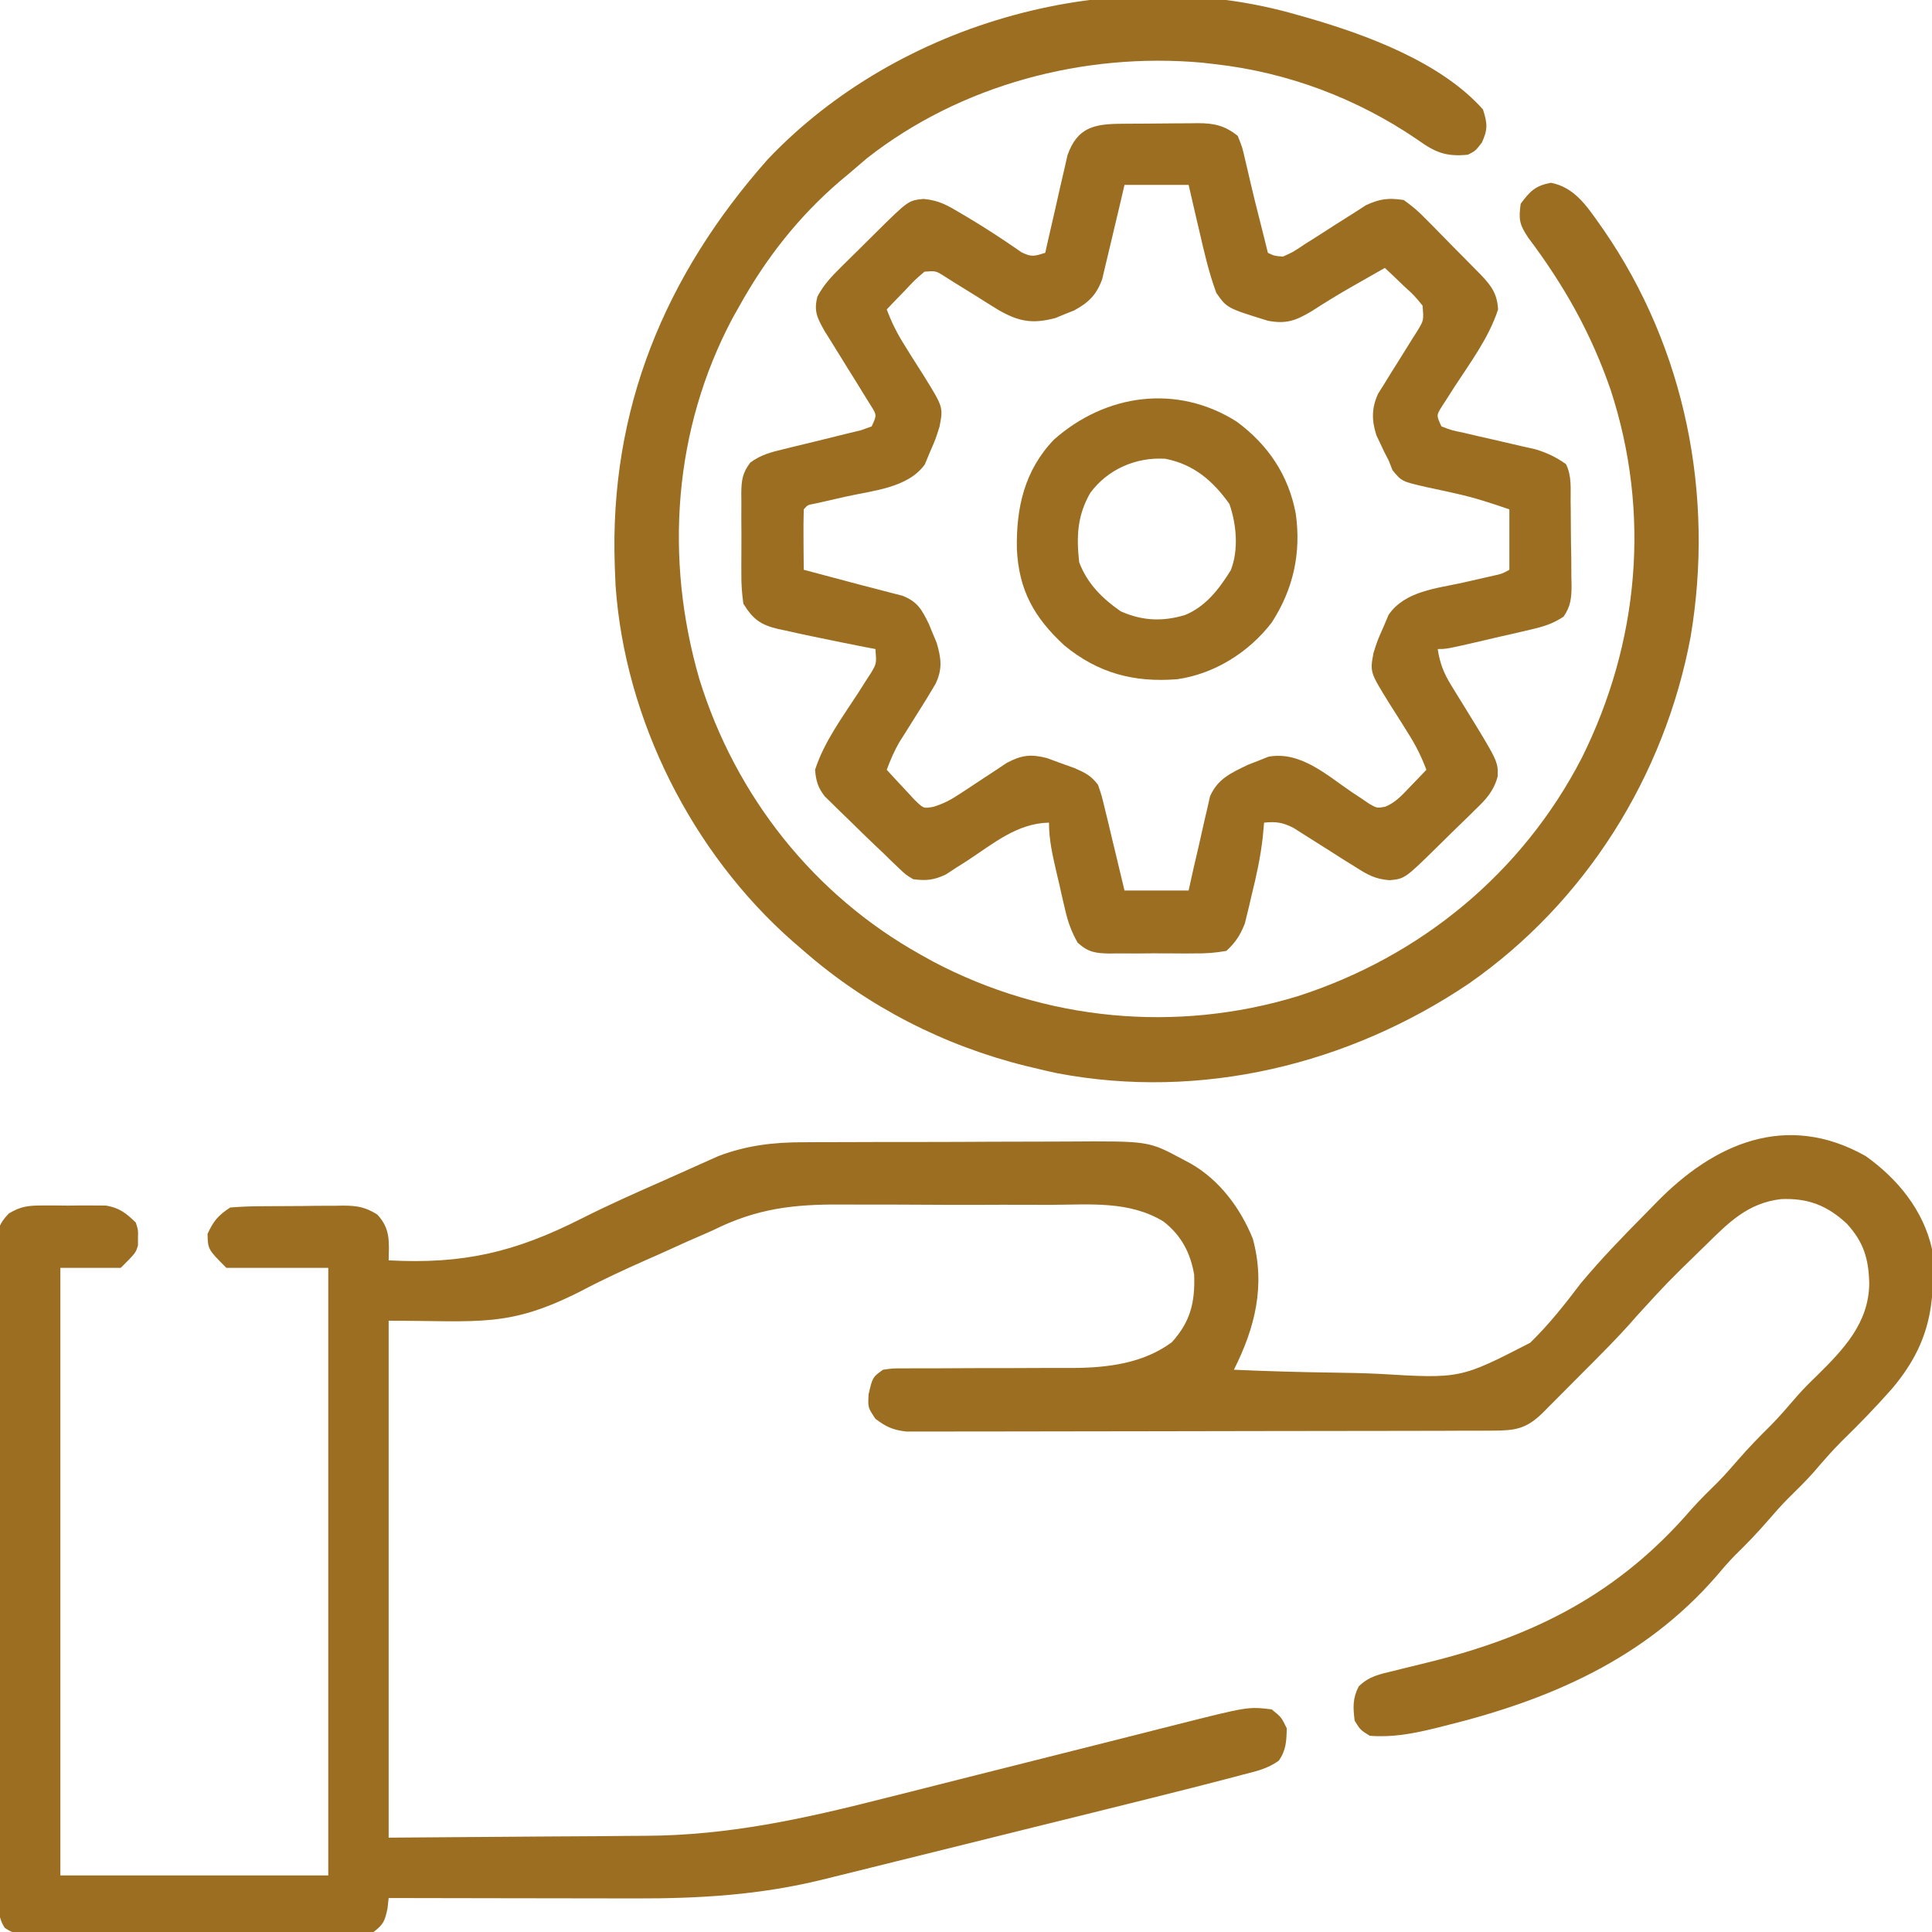
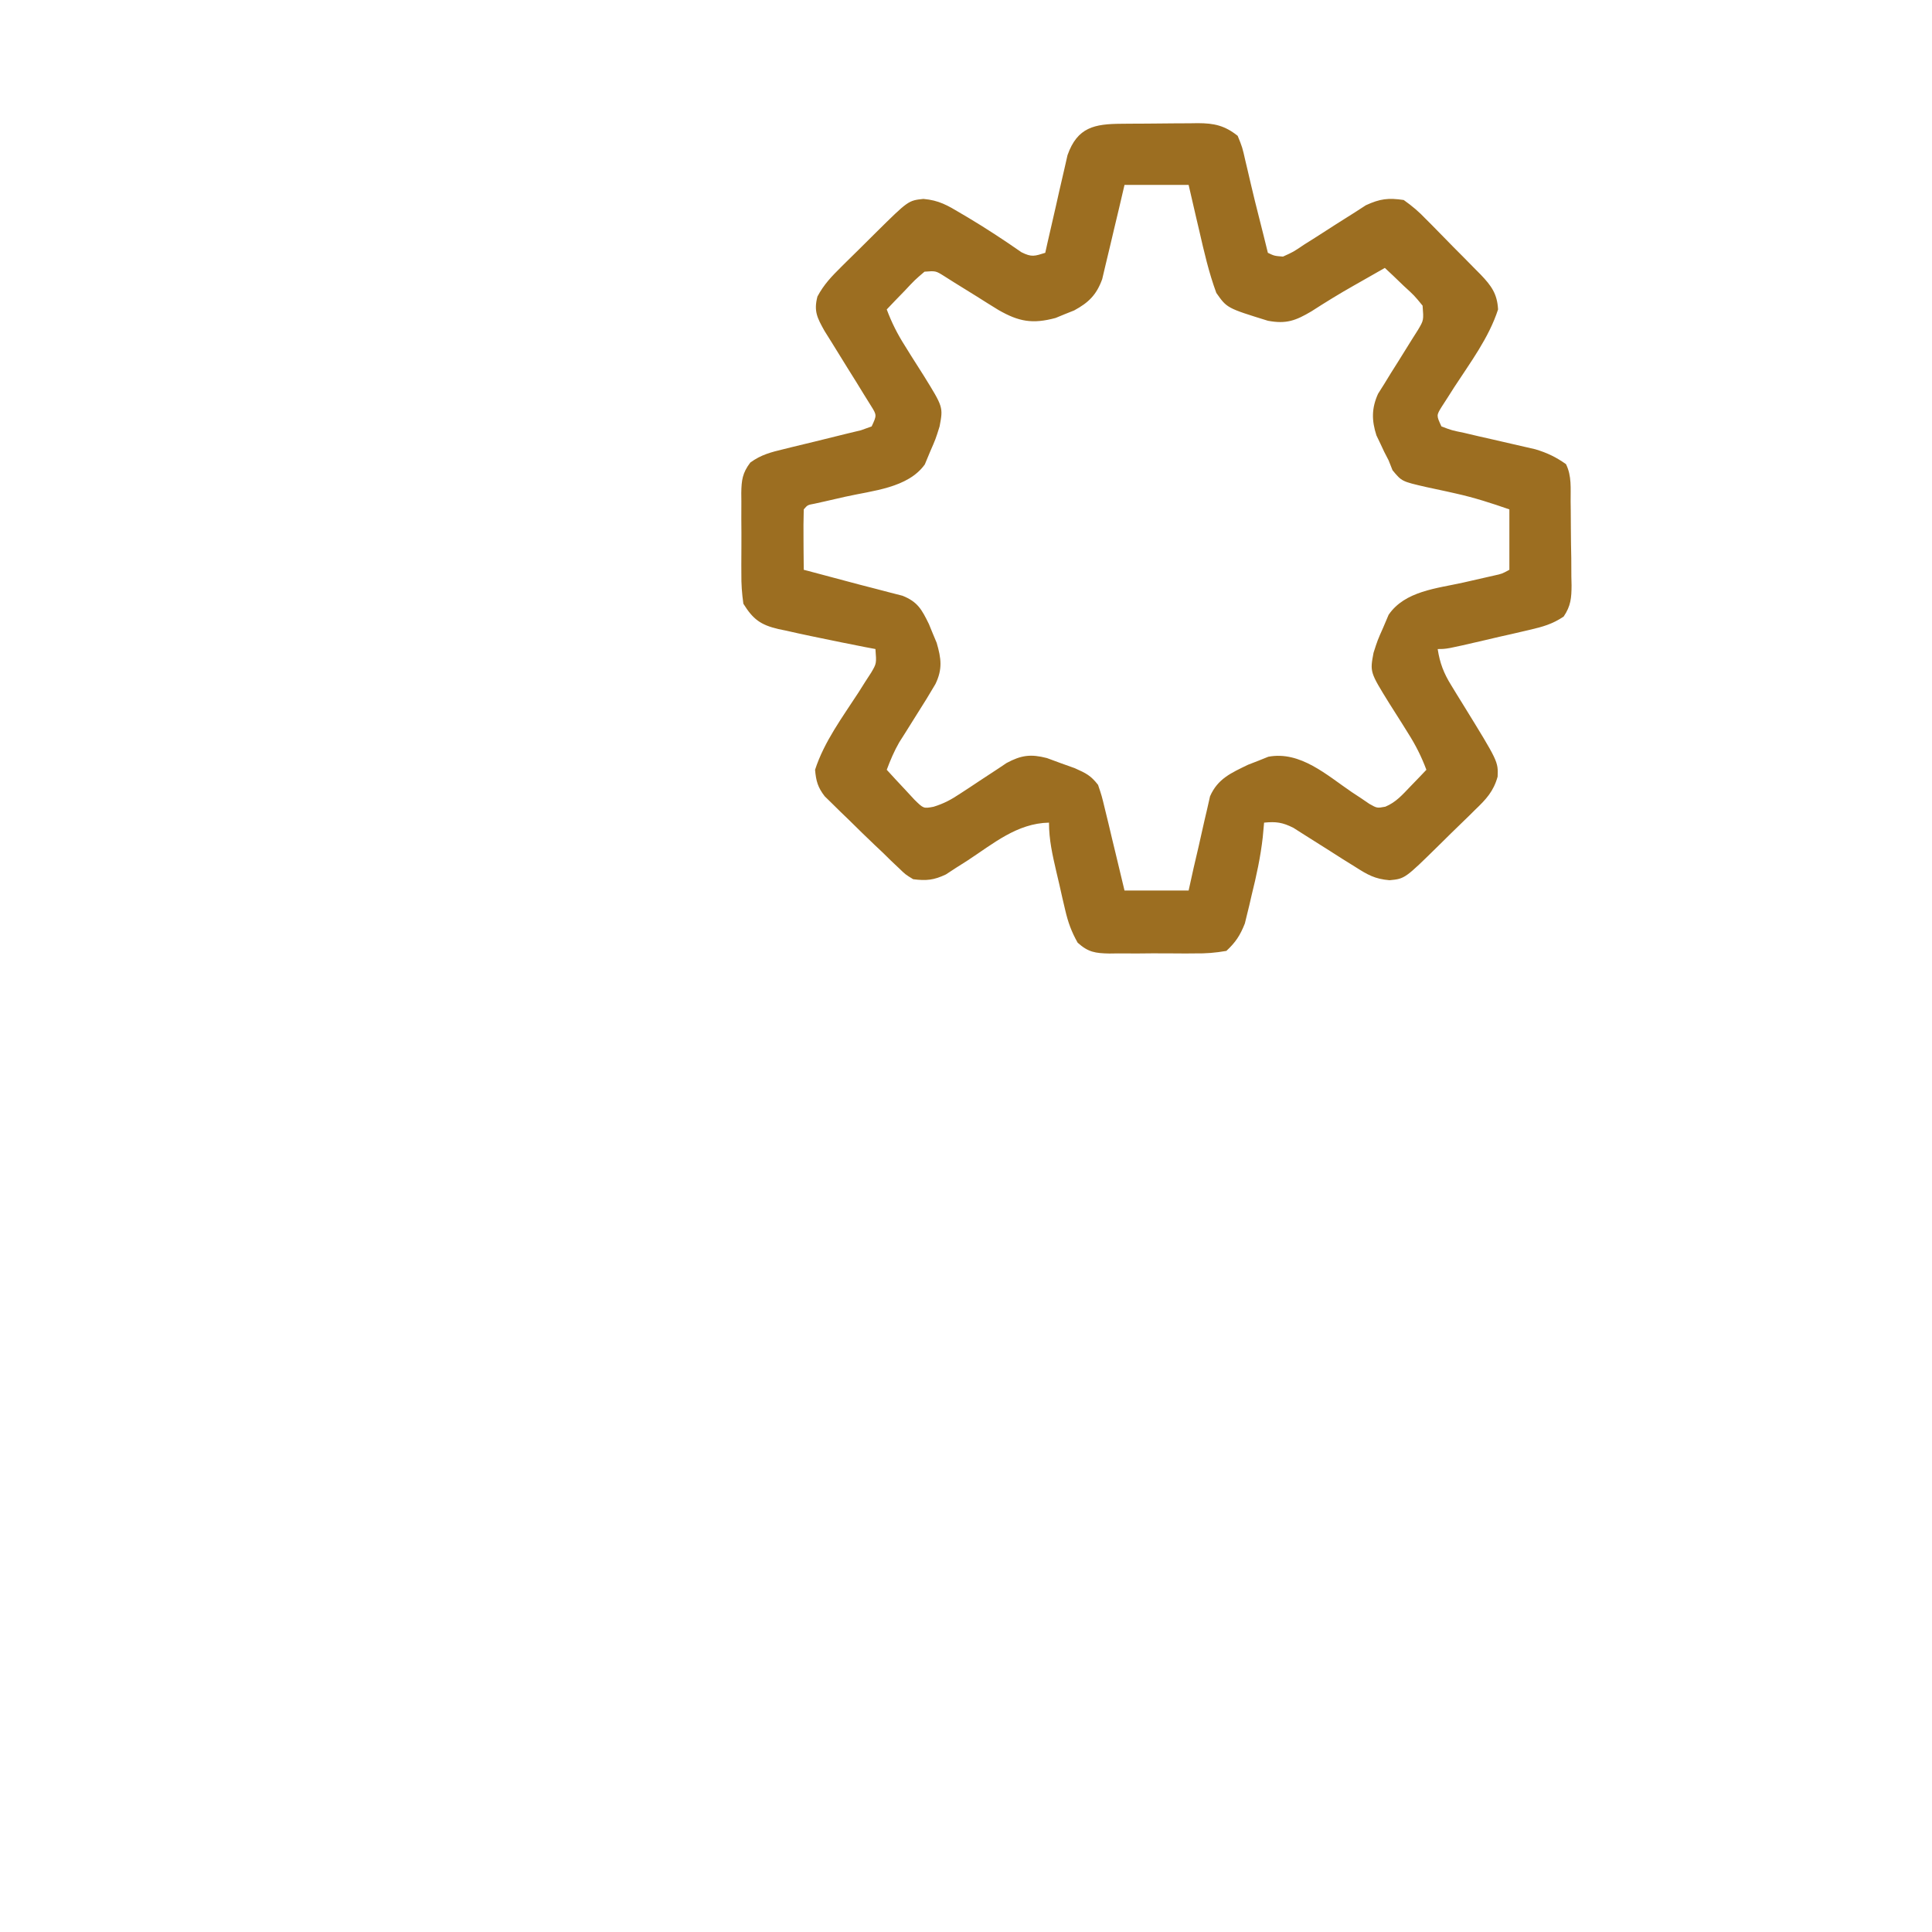
<svg xmlns="http://www.w3.org/2000/svg" width="48" height="48" viewBox="0 0 48 48" fill="none">
  <g clip-path="url(#clip0_3_2501)">
-     <path d="M46.346 28.718C47.143 29.282 47.786 30.067 48 31.031C48.099 32.44 47.928 33.42 46.992 34.518C46.596 34.966 46.181 35.394 45.752 35.811C45.509 36.054 45.287 36.312 45.064 36.572C44.857 36.805 44.636 37.021 44.414 37.239C44.242 37.414 44.082 37.596 43.922 37.781C43.66 38.085 43.386 38.367 43.1 38.647C42.937 38.813 42.788 38.986 42.639 39.164C40.855 41.214 38.511 42.231 35.912 42.873C35.812 42.898 35.712 42.923 35.609 42.949C35.07 43.078 34.585 43.168 34.031 43.125C33.797 42.979 33.797 42.979 33.656 42.75C33.615 42.421 33.603 42.197 33.757 41.899C34.008 41.648 34.284 41.593 34.619 41.514C34.687 41.497 34.754 41.48 34.824 41.462C35.04 41.408 35.256 41.355 35.473 41.303C38.133 40.651 40.224 39.585 42.023 37.497C42.232 37.262 42.455 37.044 42.68 36.823C42.851 36.648 43.012 36.467 43.172 36.281C43.433 35.979 43.707 35.697 43.992 35.417C44.223 35.182 44.434 34.933 44.649 34.684C44.804 34.509 44.966 34.346 45.135 34.184C45.804 33.523 46.428 32.873 46.441 31.893C46.428 31.273 46.301 30.856 45.88 30.398C45.395 29.951 44.927 29.765 44.256 29.791C43.426 29.885 42.945 30.375 42.375 30.938C42.319 30.992 42.264 31.046 42.206 31.102C41.416 31.872 41.416 31.872 40.672 32.687C40.231 33.197 39.754 33.67 39.277 34.147C39.116 34.308 38.955 34.471 38.794 34.633C38.692 34.736 38.589 34.839 38.486 34.942C38.438 34.99 38.39 35.039 38.341 35.089C37.922 35.505 37.648 35.543 37.069 35.544C37.006 35.545 36.943 35.545 36.878 35.545C36.667 35.546 36.455 35.546 36.243 35.546C36.091 35.547 35.94 35.547 35.788 35.548C35.376 35.549 34.963 35.55 34.551 35.55C34.293 35.55 34.036 35.551 33.778 35.551C32.972 35.553 32.167 35.553 31.361 35.554C30.431 35.554 29.5 35.556 28.57 35.559C27.851 35.56 27.132 35.562 26.413 35.562C25.983 35.562 25.554 35.562 25.124 35.564C24.72 35.566 24.316 35.566 23.912 35.565C23.764 35.565 23.616 35.565 23.468 35.566C23.265 35.567 23.063 35.567 22.86 35.566C22.747 35.566 22.634 35.566 22.517 35.566C22.186 35.528 22.014 35.45 21.75 35.25C21.562 34.969 21.562 34.969 21.58 34.641C21.678 34.218 21.678 34.218 21.937 34.031C22.181 33.996 22.181 33.996 22.477 33.997C22.587 33.996 22.698 33.995 22.812 33.995C22.933 33.995 23.053 33.996 23.176 33.996C23.301 33.996 23.427 33.995 23.552 33.994C24.082 33.99 24.613 33.99 25.143 33.99C25.468 33.99 25.793 33.989 26.118 33.986C26.3 33.985 26.482 33.986 26.664 33.987C27.523 33.98 28.405 33.874 29.115 33.346C29.579 32.834 29.692 32.353 29.669 31.673C29.579 31.127 29.346 30.69 28.907 30.348C28.055 29.829 27.077 29.93 26.114 29.934C25.917 29.934 25.72 29.933 25.523 29.933C25.111 29.931 24.698 29.932 24.286 29.934C23.762 29.936 23.237 29.933 22.712 29.93C22.305 29.927 21.898 29.927 21.491 29.928C21.298 29.929 21.105 29.928 20.912 29.926C19.711 29.918 18.801 30.024 17.719 30.563C17.503 30.66 17.286 30.753 17.069 30.848C16.852 30.946 16.635 31.044 16.418 31.143C16.299 31.195 16.181 31.248 16.062 31.3C15.502 31.549 14.95 31.803 14.409 32.09C12.621 32.99 11.93 32.813 9.656 32.813C9.656 37.051 9.656 41.289 9.656 45.656C10.95 45.647 12.243 45.637 13.576 45.627C13.981 45.625 14.386 45.622 14.803 45.62C15.173 45.617 15.173 45.617 15.544 45.613C15.706 45.611 15.868 45.61 16.03 45.61C18.083 45.602 19.957 45.191 21.941 44.686C22.172 44.628 22.403 44.57 22.634 44.512C23.175 44.376 23.716 44.24 24.257 44.102C25.051 43.901 25.845 43.702 26.64 43.502C27.209 43.358 27.779 43.215 28.349 43.071C28.454 43.044 28.559 43.018 28.666 42.99C28.86 42.941 29.055 42.892 29.248 42.843C31.007 42.399 31.007 42.399 31.594 42.469C31.834 42.662 31.834 42.662 31.969 42.938C31.963 43.249 31.954 43.48 31.773 43.741C31.504 43.942 31.201 44.008 30.88 44.09C30.806 44.11 30.732 44.129 30.656 44.15C30.406 44.216 30.156 44.28 29.906 44.344C29.819 44.366 29.731 44.389 29.64 44.412C28.942 44.59 28.242 44.764 27.542 44.937C27.318 44.992 27.094 45.048 26.87 45.104C26.403 45.219 25.936 45.335 25.47 45.45C24.874 45.598 24.278 45.746 23.682 45.894C23.22 46.008 22.758 46.123 22.297 46.237C22.077 46.292 21.857 46.346 21.637 46.401C21.33 46.477 21.023 46.553 20.716 46.629C20.627 46.651 20.537 46.673 20.445 46.696C18.88 47.081 17.385 47.17 15.781 47.166C15.604 47.165 15.427 47.165 15.249 47.165C14.786 47.165 14.323 47.164 13.86 47.163C13.386 47.162 12.912 47.161 12.438 47.161C11.511 47.16 10.584 47.158 9.656 47.156C9.647 47.243 9.637 47.33 9.627 47.42C9.559 47.734 9.526 47.81 9.281 48C9.107 48.035 9.107 48.035 8.908 48.036C8.832 48.037 8.756 48.037 8.678 48.038C8.554 48.037 8.554 48.037 8.428 48.036C8.296 48.037 8.296 48.037 8.163 48.038C7.873 48.039 7.584 48.038 7.295 48.037C7.094 48.038 6.893 48.038 6.693 48.038C6.272 48.039 5.851 48.038 5.43 48.037C4.89 48.035 4.35 48.036 3.81 48.038C3.396 48.039 2.981 48.038 2.567 48.038C2.367 48.038 2.168 48.038 1.969 48.038C1.691 48.039 1.413 48.038 1.135 48.036C1.011 48.037 1.011 48.037 0.884 48.038C0.771 48.037 0.771 48.037 0.655 48.036C0.589 48.036 0.523 48.036 0.456 48.035C0.281 48 0.281 48 0.12 47.9C-0.062 47.625 -0.039 47.348 -0.037 47.029C-0.038 46.958 -0.038 46.888 -0.039 46.815C-0.04 46.577 -0.04 46.339 -0.039 46.101C-0.04 45.93 -0.041 45.76 -0.042 45.59C-0.044 45.127 -0.044 44.664 -0.044 44.2C-0.044 43.814 -0.045 43.428 -0.046 43.042C-0.047 42.13 -0.048 41.219 -0.047 40.308C-0.046 39.367 -0.049 38.427 -0.052 37.486C-0.055 36.679 -0.056 35.872 -0.056 35.065C-0.055 34.583 -0.056 34.1 -0.058 33.618C-0.06 33.165 -0.06 32.711 -0.058 32.258C-0.058 32.091 -0.058 31.925 -0.06 31.758C-0.061 31.531 -0.06 31.304 -0.058 31.077C-0.06 30.977 -0.06 30.977 -0.062 30.876C-0.056 30.531 -0.023 30.399 0.221 30.147C0.514 29.973 0.692 29.952 1.031 29.95C1.138 29.95 1.244 29.949 1.353 29.949C1.464 29.95 1.574 29.952 1.687 29.953C1.853 29.951 1.853 29.951 2.021 29.949C2.128 29.949 2.234 29.95 2.344 29.95C2.489 29.951 2.489 29.951 2.637 29.952C2.973 30.012 3.132 30.14 3.375 30.375C3.434 30.563 3.434 30.563 3.428 30.75C3.428 30.843 3.428 30.843 3.428 30.938C3.375 31.125 3.375 31.125 3 31.5C2.505 31.5 2.01 31.5 1.5 31.5C1.5 36.481 1.5 41.462 1.5 46.594C3.696 46.594 5.893 46.594 8.156 46.594C8.156 41.613 8.156 36.632 8.156 31.5C7.321 31.5 6.486 31.5 5.625 31.5C5.166 31.041 5.166 31.041 5.156 30.656C5.308 30.329 5.415 30.202 5.719 30C5.972 29.98 6.215 29.969 6.468 29.969C6.578 29.968 6.578 29.968 6.69 29.967C6.846 29.966 7.001 29.965 7.156 29.965C7.393 29.965 7.63 29.962 7.867 29.958C8.018 29.957 8.169 29.957 8.32 29.957C8.39 29.956 8.461 29.954 8.533 29.953C8.877 29.956 9.076 29.989 9.371 30.173C9.704 30.525 9.665 30.848 9.656 31.313C11.511 31.413 12.797 31.111 14.451 30.273C15.123 29.934 15.81 29.629 16.499 29.326C16.706 29.235 16.912 29.142 17.118 29.049C17.247 28.991 17.375 28.934 17.503 28.877C17.615 28.827 17.727 28.777 17.842 28.725C18.547 28.457 19.213 28.378 19.963 28.379C20.052 28.378 20.141 28.378 20.232 28.377C20.524 28.375 20.816 28.375 21.108 28.375C21.312 28.374 21.516 28.374 21.721 28.373C22.148 28.372 22.576 28.372 23.004 28.372C23.549 28.372 24.095 28.369 24.641 28.366C25.063 28.364 25.485 28.363 25.907 28.363C26.108 28.363 26.309 28.362 26.51 28.361C28.532 28.348 28.532 28.348 29.344 28.781C29.421 28.822 29.497 28.863 29.576 28.905C30.295 29.311 30.817 30.014 31.125 30.773C31.445 31.941 31.181 32.986 30.656 34.031C31.476 34.067 32.295 34.091 33.116 34.102C33.498 34.107 33.878 34.115 34.259 34.133C36.281 34.254 36.281 34.254 38.016 33.361C38.486 32.906 38.886 32.395 39.281 31.875C39.78 31.28 40.315 30.724 40.862 30.173C40.957 30.077 41.051 29.981 41.145 29.884C42.581 28.407 44.38 27.616 46.346 28.718Z" fill="#9C6E21" />
-     <path d="M27.866 3.075C27.967 3.074 27.967 3.074 28.07 3.073C28.212 3.072 28.355 3.072 28.498 3.071C28.715 3.07 28.932 3.067 29.149 3.065C29.288 3.064 29.427 3.063 29.565 3.063C29.63 3.062 29.695 3.061 29.761 3.06C30.169 3.061 30.429 3.12 30.75 3.375C30.865 3.657 30.865 3.657 30.943 4.002C30.958 4.063 30.972 4.124 30.987 4.187C31.018 4.317 31.049 4.447 31.078 4.577C31.142 4.858 31.214 5.137 31.284 5.416C31.358 5.704 31.429 5.993 31.5 6.281C31.661 6.358 31.661 6.358 31.875 6.375C32.134 6.258 32.134 6.258 32.401 6.077C32.503 6.013 32.604 5.949 32.709 5.883C32.869 5.781 33.029 5.678 33.188 5.575C33.343 5.475 33.499 5.377 33.655 5.28C33.748 5.22 33.84 5.161 33.935 5.099C34.285 4.938 34.493 4.912 34.875 4.969C35.091 5.123 35.248 5.256 35.428 5.445C35.477 5.493 35.526 5.542 35.576 5.593C35.678 5.696 35.78 5.8 35.881 5.904C36.035 6.064 36.192 6.221 36.349 6.378C36.448 6.479 36.548 6.58 36.647 6.681C36.717 6.751 36.717 6.751 36.788 6.823C37.052 7.099 37.199 7.301 37.219 7.688C36.99 8.394 36.532 9.002 36.13 9.62C36.076 9.705 36.022 9.79 35.966 9.878C35.916 9.954 35.867 10.031 35.816 10.11C35.686 10.322 35.686 10.322 35.812 10.594C36.066 10.691 36.066 10.691 36.379 10.755C36.495 10.782 36.611 10.81 36.731 10.838C36.854 10.866 36.978 10.894 37.102 10.922C37.342 10.977 37.581 11.033 37.821 11.089C37.981 11.125 37.981 11.125 38.145 11.162C38.438 11.25 38.657 11.355 38.906 11.531C39.053 11.825 39.019 12.139 39.022 12.462C39.023 12.536 39.024 12.61 39.025 12.686C39.026 12.842 39.027 12.998 39.028 13.154C39.029 13.393 39.033 13.632 39.038 13.87C39.038 14.022 39.039 14.174 39.04 14.325C39.041 14.397 39.043 14.468 39.045 14.542C39.044 14.855 39.026 15.056 38.849 15.318C38.57 15.506 38.328 15.573 38 15.649C37.941 15.663 37.882 15.677 37.82 15.691C37.632 15.736 37.443 15.778 37.254 15.82C37.126 15.85 36.998 15.88 36.871 15.91C35.944 16.125 35.944 16.125 35.719 16.125C35.773 16.478 35.87 16.727 36.058 17.03C36.107 17.11 36.156 17.191 36.207 17.274C36.258 17.357 36.31 17.44 36.363 17.526C37.223 18.922 37.223 18.922 37.208 19.296C37.106 19.663 36.919 19.861 36.651 20.117C36.603 20.164 36.556 20.211 36.508 20.259C36.357 20.408 36.205 20.554 36.053 20.701C35.951 20.802 35.849 20.902 35.747 21.003C34.904 21.832 34.904 21.832 34.523 21.869C34.158 21.839 33.975 21.732 33.668 21.536C33.566 21.473 33.464 21.409 33.359 21.344C33.253 21.276 33.147 21.209 33.041 21.141C32.833 21.008 32.623 20.876 32.414 20.745C32.322 20.686 32.229 20.627 32.134 20.567C31.863 20.431 31.705 20.409 31.406 20.438C31.395 20.557 31.384 20.676 31.373 20.799C31.318 21.291 31.215 21.763 31.096 22.242C31.077 22.324 31.058 22.406 31.039 22.49C31.019 22.569 31 22.648 30.98 22.73C30.954 22.836 30.954 22.836 30.928 22.944C30.812 23.237 30.701 23.409 30.469 23.625C30.19 23.673 29.965 23.691 29.686 23.687C29.573 23.688 29.573 23.688 29.457 23.689C29.298 23.689 29.139 23.688 28.979 23.686C28.735 23.684 28.492 23.686 28.248 23.689C28.093 23.689 27.937 23.688 27.782 23.687C27.709 23.688 27.637 23.689 27.562 23.69C27.212 23.683 27.037 23.658 26.774 23.421C26.62 23.148 26.536 22.916 26.465 22.611C26.441 22.509 26.417 22.406 26.392 22.3C26.368 22.194 26.345 22.088 26.32 21.979C26.295 21.872 26.27 21.765 26.244 21.656C26.148 21.238 26.062 20.868 26.062 20.438C25.267 20.454 24.679 20.96 24.034 21.382C23.895 21.47 23.895 21.47 23.753 21.56C23.67 21.614 23.587 21.669 23.501 21.725C23.202 21.867 23.015 21.886 22.688 21.844C22.498 21.729 22.498 21.729 22.33 21.566C22.266 21.506 22.203 21.446 22.137 21.384C22.071 21.319 22.005 21.255 21.938 21.188C21.869 21.123 21.8 21.058 21.73 20.992C21.517 20.79 21.308 20.585 21.1 20.379C21.028 20.31 20.956 20.241 20.882 20.169C20.814 20.102 20.745 20.035 20.675 19.965C20.614 19.905 20.552 19.845 20.489 19.783C20.317 19.559 20.275 19.405 20.25 19.125C20.478 18.422 20.932 17.817 21.331 17.201C21.411 17.074 21.411 17.074 21.493 16.944C21.543 16.868 21.592 16.792 21.643 16.713C21.778 16.484 21.778 16.484 21.75 16.125C21.666 16.109 21.582 16.093 21.495 16.077C21.111 16.002 20.727 15.924 20.344 15.844C20.275 15.83 20.207 15.816 20.136 15.801C19.933 15.759 19.731 15.714 19.529 15.668C19.466 15.655 19.404 15.642 19.339 15.629C18.894 15.524 18.709 15.385 18.469 15C18.432 14.737 18.416 14.512 18.419 14.25C18.418 14.143 18.418 14.143 18.418 14.034C18.418 13.884 18.418 13.733 18.42 13.583C18.422 13.354 18.42 13.125 18.418 12.895C18.418 12.749 18.418 12.603 18.419 12.457C18.418 12.388 18.417 12.32 18.417 12.25C18.422 11.929 18.445 11.751 18.641 11.492C18.911 11.295 19.158 11.234 19.482 11.156C19.543 11.141 19.604 11.126 19.667 11.11C19.861 11.062 20.055 11.015 20.25 10.969C20.512 10.906 20.774 10.841 21.035 10.775C21.21 10.733 21.21 10.733 21.389 10.69C21.477 10.658 21.565 10.627 21.656 10.594C21.786 10.315 21.786 10.315 21.633 10.072C21.574 9.977 21.515 9.883 21.455 9.786C21.392 9.682 21.328 9.579 21.263 9.473C21.195 9.364 21.127 9.255 21.059 9.147C20.926 8.934 20.795 8.721 20.664 8.508C20.605 8.414 20.546 8.319 20.485 8.222C20.304 7.898 20.214 7.731 20.309 7.367C20.468 7.068 20.66 6.869 20.9 6.631C20.945 6.587 20.991 6.542 21.037 6.495C21.132 6.401 21.227 6.307 21.323 6.214C21.469 6.07 21.614 5.926 21.759 5.781C22.567 4.982 22.567 4.982 22.941 4.942C23.327 4.975 23.546 5.104 23.877 5.303C23.934 5.336 23.99 5.37 24.049 5.404C24.503 5.675 24.944 5.965 25.378 6.267C25.634 6.395 25.705 6.363 25.969 6.281C25.987 6.201 26.005 6.121 26.023 6.038C26.09 5.738 26.159 5.439 26.229 5.14C26.258 5.011 26.288 4.882 26.316 4.752C26.358 4.566 26.401 4.38 26.445 4.194C26.47 4.082 26.496 3.97 26.522 3.855C26.768 3.157 27.196 3.079 27.866 3.075ZM27.938 4.594C27.895 4.779 27.851 4.964 27.807 5.155C27.764 5.335 27.721 5.515 27.678 5.695C27.648 5.819 27.619 5.944 27.59 6.069C27.548 6.249 27.505 6.428 27.461 6.608C27.436 6.716 27.41 6.824 27.384 6.935C27.243 7.324 27.048 7.517 26.688 7.712C26.611 7.743 26.534 7.773 26.455 7.805C26.379 7.836 26.303 7.868 26.225 7.9C25.655 8.053 25.314 7.993 24.807 7.702C24.623 7.589 24.44 7.475 24.258 7.359C24.074 7.245 23.89 7.13 23.706 7.017C23.625 6.966 23.544 6.915 23.461 6.862C23.248 6.728 23.248 6.728 22.969 6.75C22.726 6.958 22.726 6.958 22.482 7.219C22.398 7.306 22.314 7.393 22.226 7.483C22.162 7.55 22.098 7.618 22.031 7.688C22.153 8.014 22.296 8.299 22.483 8.592C22.533 8.673 22.583 8.754 22.635 8.837C22.74 9.004 22.846 9.171 22.953 9.338C23.434 10.115 23.434 10.115 23.344 10.594C23.247 10.905 23.247 10.905 23.109 11.221C23.066 11.326 23.022 11.43 22.977 11.538C22.557 12.126 21.677 12.189 21.006 12.34C20.829 12.38 20.652 12.42 20.476 12.461C20.399 12.478 20.322 12.495 20.242 12.513C20.063 12.546 20.063 12.546 19.969 12.656C19.962 12.909 19.96 13.159 19.963 13.412C19.963 13.483 19.964 13.554 19.964 13.628C19.965 13.804 19.967 13.98 19.969 14.156C20.098 14.19 20.098 14.19 20.23 14.225C20.479 14.291 20.727 14.357 20.976 14.424C21.234 14.494 21.492 14.561 21.751 14.627C21.866 14.657 21.982 14.688 22.102 14.719C22.207 14.746 22.313 14.773 22.422 14.801C22.802 14.952 22.903 15.148 23.078 15.503C23.11 15.581 23.141 15.658 23.174 15.738C23.206 15.816 23.238 15.893 23.272 15.972C23.384 16.358 23.421 16.621 23.241 16.994C23.097 17.242 22.947 17.484 22.793 17.725C22.689 17.89 22.586 18.055 22.483 18.22C22.437 18.293 22.391 18.365 22.343 18.44C22.215 18.662 22.121 18.885 22.031 19.125C22.176 19.285 22.323 19.443 22.471 19.6C22.552 19.688 22.634 19.776 22.718 19.867C22.945 20.09 22.945 20.09 23.193 20.044C23.45 19.965 23.633 19.866 23.856 19.717C23.933 19.667 24.01 19.617 24.089 19.565C24.168 19.513 24.247 19.46 24.328 19.406C24.485 19.302 24.642 19.199 24.8 19.096C24.869 19.05 24.938 19.004 25.009 18.956C25.373 18.761 25.61 18.73 26.011 18.834C26.124 18.876 26.238 18.918 26.355 18.961C26.47 19.002 26.584 19.043 26.702 19.085C26.983 19.211 27.098 19.265 27.281 19.5C27.373 19.773 27.373 19.773 27.452 20.102C27.481 20.219 27.51 20.337 27.539 20.458C27.569 20.582 27.598 20.706 27.627 20.83C27.657 20.955 27.688 21.081 27.718 21.206C27.792 21.512 27.865 21.819 27.938 22.125C28.463 22.125 28.989 22.125 29.531 22.125C29.572 21.94 29.613 21.755 29.655 21.564C29.697 21.384 29.738 21.204 29.781 21.024C29.809 20.9 29.837 20.775 29.865 20.65C29.904 20.47 29.947 20.29 29.989 20.111C30.014 20.003 30.038 19.895 30.063 19.784C30.256 19.344 30.59 19.203 31.007 19C31.132 18.952 31.132 18.952 31.26 18.902C31.343 18.869 31.426 18.835 31.511 18.801C32.307 18.652 32.965 19.259 33.585 19.68C33.661 19.73 33.737 19.78 33.816 19.832C33.918 19.902 33.918 19.902 34.023 19.973C34.213 20.08 34.213 20.08 34.418 20.042C34.683 19.932 34.841 19.747 35.039 19.541C35.114 19.464 35.189 19.386 35.266 19.306C35.323 19.247 35.379 19.187 35.438 19.125C35.316 18.799 35.173 18.514 34.986 18.22C34.935 18.14 34.885 18.059 34.834 17.976C34.728 17.808 34.622 17.641 34.516 17.474C34.035 16.697 34.035 16.697 34.125 16.219C34.225 15.907 34.225 15.907 34.365 15.592C34.41 15.487 34.454 15.382 34.5 15.274C34.904 14.683 35.697 14.62 36.357 14.473C36.534 14.433 36.71 14.392 36.887 14.352C36.964 14.335 37.041 14.317 37.121 14.299C37.317 14.256 37.317 14.256 37.5 14.156C37.5 13.661 37.5 13.166 37.5 12.656C37.06 12.502 36.628 12.363 36.174 12.262C36.093 12.243 36.012 12.225 35.929 12.207C35.764 12.17 35.597 12.135 35.431 12.1C34.827 11.961 34.827 11.961 34.597 11.683C34.565 11.602 34.533 11.521 34.5 11.438C34.446 11.333 34.446 11.333 34.391 11.227C34.359 11.159 34.327 11.091 34.295 11.022C34.246 10.92 34.246 10.92 34.197 10.817C34.077 10.445 34.075 10.143 34.237 9.784C34.288 9.703 34.339 9.622 34.392 9.538C34.474 9.404 34.474 9.404 34.558 9.267C34.616 9.175 34.675 9.083 34.734 8.988C34.849 8.805 34.964 8.621 35.077 8.437C35.128 8.356 35.179 8.275 35.232 8.192C35.372 7.955 35.372 7.955 35.344 7.594C35.138 7.342 35.138 7.342 34.875 7.102C34.745 6.976 34.745 6.976 34.611 6.848C34.544 6.785 34.476 6.722 34.406 6.656C34.267 6.736 34.127 6.815 33.987 6.895C33.867 6.963 33.748 7.031 33.628 7.099C33.272 7.3 32.927 7.513 32.584 7.734C32.195 7.964 31.959 8.056 31.5 7.969C30.483 7.654 30.483 7.654 30.219 7.277C30.033 6.772 29.915 6.255 29.795 5.731C29.769 5.621 29.744 5.512 29.717 5.399C29.655 5.131 29.593 4.862 29.531 4.594C29.005 4.594 28.479 4.594 27.938 4.594Z" fill="#9C6E21" />
-     <path d="M32.25 0.375C32.321 0.395 32.393 0.415 32.466 0.436C33.946 0.861 35.799 1.544 36.844 2.719C36.954 3.064 36.969 3.214 36.815 3.545C36.656 3.75 36.656 3.75 36.469 3.844C35.919 3.897 35.659 3.787 35.215 3.469C33.717 2.446 31.993 1.797 30.188 1.594C30.079 1.581 29.97 1.569 29.858 1.556C26.931 1.295 23.866 2.105 21.539 3.932C21.39 4.057 21.241 4.184 21.094 4.312C21.018 4.376 20.942 4.439 20.864 4.504C19.837 5.388 19.034 6.411 18.375 7.594C18.318 7.695 18.261 7.796 18.203 7.899C16.728 10.672 16.506 13.881 17.376 16.874C18.275 19.779 20.218 22.239 22.875 23.719C22.977 23.776 23.079 23.832 23.184 23.891C25.969 25.36 29.212 25.67 32.228 24.755C35.289 23.773 37.818 21.694 39.297 18.834C40.726 15.963 41.017 12.74 40.014 9.68C39.528 8.274 38.86 7.091 37.969 5.906C37.749 5.576 37.727 5.451 37.781 5.062C38.012 4.75 38.147 4.613 38.531 4.541C39.098 4.647 39.41 5.098 39.727 5.549C39.787 5.634 39.787 5.634 39.848 5.721C41.877 8.67 42.595 12.305 42.003 15.822C41.354 19.285 39.394 22.413 36.498 24.434C33.514 26.447 29.838 27.344 26.262 26.663C26.069 26.622 25.878 26.578 25.688 26.531C25.622 26.516 25.557 26.5 25.49 26.484C23.451 25.979 21.553 25.008 19.969 23.625C19.831 23.506 19.831 23.506 19.692 23.386C17.189 21.183 15.525 17.877 15.293 14.541C15.289 14.445 15.285 14.349 15.281 14.25C15.277 14.158 15.277 14.158 15.274 14.064C15.135 10.171 16.52 6.841 19.074 3.959C22.335 0.525 27.689 -0.957 32.25 0.375Z" fill="#9C6E21" />
-     <path d="M30.721 10.472C31.502 11.046 32.018 11.808 32.194 12.769C32.33 13.744 32.131 14.643 31.594 15.469C31.027 16.206 30.178 16.741 29.25 16.875C28.17 16.961 27.278 16.725 26.438 16.031C25.689 15.337 25.312 14.66 25.264 13.639C25.245 12.615 25.452 11.688 26.183 10.924C27.469 9.784 29.236 9.536 30.721 10.472ZM27.088 12.246C26.763 12.812 26.741 13.328 26.812 13.969C27.014 14.501 27.384 14.868 27.844 15.188C28.376 15.425 28.881 15.448 29.438 15.281C29.958 15.07 30.288 14.633 30.579 14.167C30.778 13.658 30.72 13.028 30.545 12.522C30.138 11.947 29.656 11.535 28.953 11.398C28.226 11.352 27.523 11.656 27.088 12.246Z" fill="#9C6E21" />
+     <path d="M27.866 3.075C27.967 3.074 27.967 3.074 28.07 3.073C28.212 3.072 28.355 3.072 28.498 3.071C28.715 3.07 28.932 3.067 29.149 3.065C29.288 3.064 29.427 3.063 29.565 3.063C29.63 3.062 29.695 3.061 29.761 3.06C30.169 3.061 30.429 3.12 30.75 3.375C30.865 3.657 30.865 3.657 30.943 4.002C30.958 4.063 30.972 4.124 30.987 4.187C31.018 4.317 31.049 4.447 31.078 4.577C31.142 4.858 31.214 5.137 31.284 5.416C31.358 5.704 31.429 5.993 31.5 6.281C31.661 6.358 31.661 6.358 31.875 6.375C32.134 6.258 32.134 6.258 32.401 6.077C32.503 6.013 32.604 5.949 32.709 5.883C32.869 5.781 33.029 5.678 33.188 5.575C33.343 5.475 33.499 5.377 33.655 5.28C33.748 5.22 33.84 5.161 33.935 5.099C34.285 4.938 34.493 4.912 34.875 4.969C35.091 5.123 35.248 5.256 35.428 5.445C35.477 5.493 35.526 5.542 35.576 5.593C35.678 5.696 35.78 5.8 35.881 5.904C36.035 6.064 36.192 6.221 36.349 6.378C36.448 6.479 36.548 6.58 36.647 6.681C36.717 6.751 36.717 6.751 36.788 6.823C37.052 7.099 37.199 7.301 37.219 7.688C36.99 8.394 36.532 9.002 36.13 9.62C36.076 9.705 36.022 9.79 35.966 9.878C35.916 9.954 35.867 10.031 35.816 10.11C35.686 10.322 35.686 10.322 35.812 10.594C36.066 10.691 36.066 10.691 36.379 10.755C36.495 10.782 36.611 10.81 36.731 10.838C36.854 10.866 36.978 10.894 37.102 10.922C37.981 11.125 37.981 11.125 38.145 11.162C38.438 11.25 38.657 11.355 38.906 11.531C39.053 11.825 39.019 12.139 39.022 12.462C39.023 12.536 39.024 12.61 39.025 12.686C39.026 12.842 39.027 12.998 39.028 13.154C39.029 13.393 39.033 13.632 39.038 13.87C39.038 14.022 39.039 14.174 39.04 14.325C39.041 14.397 39.043 14.468 39.045 14.542C39.044 14.855 39.026 15.056 38.849 15.318C38.57 15.506 38.328 15.573 38 15.649C37.941 15.663 37.882 15.677 37.82 15.691C37.632 15.736 37.443 15.778 37.254 15.82C37.126 15.85 36.998 15.88 36.871 15.91C35.944 16.125 35.944 16.125 35.719 16.125C35.773 16.478 35.87 16.727 36.058 17.03C36.107 17.11 36.156 17.191 36.207 17.274C36.258 17.357 36.31 17.44 36.363 17.526C37.223 18.922 37.223 18.922 37.208 19.296C37.106 19.663 36.919 19.861 36.651 20.117C36.603 20.164 36.556 20.211 36.508 20.259C36.357 20.408 36.205 20.554 36.053 20.701C35.951 20.802 35.849 20.902 35.747 21.003C34.904 21.832 34.904 21.832 34.523 21.869C34.158 21.839 33.975 21.732 33.668 21.536C33.566 21.473 33.464 21.409 33.359 21.344C33.253 21.276 33.147 21.209 33.041 21.141C32.833 21.008 32.623 20.876 32.414 20.745C32.322 20.686 32.229 20.627 32.134 20.567C31.863 20.431 31.705 20.409 31.406 20.438C31.395 20.557 31.384 20.676 31.373 20.799C31.318 21.291 31.215 21.763 31.096 22.242C31.077 22.324 31.058 22.406 31.039 22.49C31.019 22.569 31 22.648 30.98 22.73C30.954 22.836 30.954 22.836 30.928 22.944C30.812 23.237 30.701 23.409 30.469 23.625C30.19 23.673 29.965 23.691 29.686 23.687C29.573 23.688 29.573 23.688 29.457 23.689C29.298 23.689 29.139 23.688 28.979 23.686C28.735 23.684 28.492 23.686 28.248 23.689C28.093 23.689 27.937 23.688 27.782 23.687C27.709 23.688 27.637 23.689 27.562 23.69C27.212 23.683 27.037 23.658 26.774 23.421C26.62 23.148 26.536 22.916 26.465 22.611C26.441 22.509 26.417 22.406 26.392 22.3C26.368 22.194 26.345 22.088 26.32 21.979C26.295 21.872 26.27 21.765 26.244 21.656C26.148 21.238 26.062 20.868 26.062 20.438C25.267 20.454 24.679 20.96 24.034 21.382C23.895 21.47 23.895 21.47 23.753 21.56C23.67 21.614 23.587 21.669 23.501 21.725C23.202 21.867 23.015 21.886 22.688 21.844C22.498 21.729 22.498 21.729 22.33 21.566C22.266 21.506 22.203 21.446 22.137 21.384C22.071 21.319 22.005 21.255 21.938 21.188C21.869 21.123 21.8 21.058 21.73 20.992C21.517 20.79 21.308 20.585 21.1 20.379C21.028 20.31 20.956 20.241 20.882 20.169C20.814 20.102 20.745 20.035 20.675 19.965C20.614 19.905 20.552 19.845 20.489 19.783C20.317 19.559 20.275 19.405 20.25 19.125C20.478 18.422 20.932 17.817 21.331 17.201C21.411 17.074 21.411 17.074 21.493 16.944C21.543 16.868 21.592 16.792 21.643 16.713C21.778 16.484 21.778 16.484 21.75 16.125C21.666 16.109 21.582 16.093 21.495 16.077C21.111 16.002 20.727 15.924 20.344 15.844C20.275 15.83 20.207 15.816 20.136 15.801C19.933 15.759 19.731 15.714 19.529 15.668C19.466 15.655 19.404 15.642 19.339 15.629C18.894 15.524 18.709 15.385 18.469 15C18.432 14.737 18.416 14.512 18.419 14.25C18.418 14.143 18.418 14.143 18.418 14.034C18.418 13.884 18.418 13.733 18.42 13.583C18.422 13.354 18.42 13.125 18.418 12.895C18.418 12.749 18.418 12.603 18.419 12.457C18.418 12.388 18.417 12.32 18.417 12.25C18.422 11.929 18.445 11.751 18.641 11.492C18.911 11.295 19.158 11.234 19.482 11.156C19.543 11.141 19.604 11.126 19.667 11.11C19.861 11.062 20.055 11.015 20.25 10.969C20.512 10.906 20.774 10.841 21.035 10.775C21.21 10.733 21.21 10.733 21.389 10.69C21.477 10.658 21.565 10.627 21.656 10.594C21.786 10.315 21.786 10.315 21.633 10.072C21.574 9.977 21.515 9.883 21.455 9.786C21.392 9.682 21.328 9.579 21.263 9.473C21.195 9.364 21.127 9.255 21.059 9.147C20.926 8.934 20.795 8.721 20.664 8.508C20.605 8.414 20.546 8.319 20.485 8.222C20.304 7.898 20.214 7.731 20.309 7.367C20.468 7.068 20.66 6.869 20.9 6.631C20.945 6.587 20.991 6.542 21.037 6.495C21.132 6.401 21.227 6.307 21.323 6.214C21.469 6.07 21.614 5.926 21.759 5.781C22.567 4.982 22.567 4.982 22.941 4.942C23.327 4.975 23.546 5.104 23.877 5.303C23.934 5.336 23.99 5.37 24.049 5.404C24.503 5.675 24.944 5.965 25.378 6.267C25.634 6.395 25.705 6.363 25.969 6.281C25.987 6.201 26.005 6.121 26.023 6.038C26.09 5.738 26.159 5.439 26.229 5.14C26.258 5.011 26.288 4.882 26.316 4.752C26.358 4.566 26.401 4.38 26.445 4.194C26.47 4.082 26.496 3.97 26.522 3.855C26.768 3.157 27.196 3.079 27.866 3.075ZM27.938 4.594C27.895 4.779 27.851 4.964 27.807 5.155C27.764 5.335 27.721 5.515 27.678 5.695C27.648 5.819 27.619 5.944 27.59 6.069C27.548 6.249 27.505 6.428 27.461 6.608C27.436 6.716 27.41 6.824 27.384 6.935C27.243 7.324 27.048 7.517 26.688 7.712C26.611 7.743 26.534 7.773 26.455 7.805C26.379 7.836 26.303 7.868 26.225 7.9C25.655 8.053 25.314 7.993 24.807 7.702C24.623 7.589 24.44 7.475 24.258 7.359C24.074 7.245 23.89 7.13 23.706 7.017C23.625 6.966 23.544 6.915 23.461 6.862C23.248 6.728 23.248 6.728 22.969 6.75C22.726 6.958 22.726 6.958 22.482 7.219C22.398 7.306 22.314 7.393 22.226 7.483C22.162 7.55 22.098 7.618 22.031 7.688C22.153 8.014 22.296 8.299 22.483 8.592C22.533 8.673 22.583 8.754 22.635 8.837C22.74 9.004 22.846 9.171 22.953 9.338C23.434 10.115 23.434 10.115 23.344 10.594C23.247 10.905 23.247 10.905 23.109 11.221C23.066 11.326 23.022 11.43 22.977 11.538C22.557 12.126 21.677 12.189 21.006 12.34C20.829 12.38 20.652 12.42 20.476 12.461C20.399 12.478 20.322 12.495 20.242 12.513C20.063 12.546 20.063 12.546 19.969 12.656C19.962 12.909 19.96 13.159 19.963 13.412C19.963 13.483 19.964 13.554 19.964 13.628C19.965 13.804 19.967 13.98 19.969 14.156C20.098 14.19 20.098 14.19 20.23 14.225C20.479 14.291 20.727 14.357 20.976 14.424C21.234 14.494 21.492 14.561 21.751 14.627C21.866 14.657 21.982 14.688 22.102 14.719C22.207 14.746 22.313 14.773 22.422 14.801C22.802 14.952 22.903 15.148 23.078 15.503C23.11 15.581 23.141 15.658 23.174 15.738C23.206 15.816 23.238 15.893 23.272 15.972C23.384 16.358 23.421 16.621 23.241 16.994C23.097 17.242 22.947 17.484 22.793 17.725C22.689 17.89 22.586 18.055 22.483 18.22C22.437 18.293 22.391 18.365 22.343 18.44C22.215 18.662 22.121 18.885 22.031 19.125C22.176 19.285 22.323 19.443 22.471 19.6C22.552 19.688 22.634 19.776 22.718 19.867C22.945 20.09 22.945 20.09 23.193 20.044C23.45 19.965 23.633 19.866 23.856 19.717C23.933 19.667 24.01 19.617 24.089 19.565C24.168 19.513 24.247 19.46 24.328 19.406C24.485 19.302 24.642 19.199 24.8 19.096C24.869 19.05 24.938 19.004 25.009 18.956C25.373 18.761 25.61 18.73 26.011 18.834C26.124 18.876 26.238 18.918 26.355 18.961C26.47 19.002 26.584 19.043 26.702 19.085C26.983 19.211 27.098 19.265 27.281 19.5C27.373 19.773 27.373 19.773 27.452 20.102C27.481 20.219 27.51 20.337 27.539 20.458C27.569 20.582 27.598 20.706 27.627 20.83C27.657 20.955 27.688 21.081 27.718 21.206C27.792 21.512 27.865 21.819 27.938 22.125C28.463 22.125 28.989 22.125 29.531 22.125C29.572 21.94 29.613 21.755 29.655 21.564C29.697 21.384 29.738 21.204 29.781 21.024C29.809 20.9 29.837 20.775 29.865 20.65C29.904 20.47 29.947 20.29 29.989 20.111C30.014 20.003 30.038 19.895 30.063 19.784C30.256 19.344 30.59 19.203 31.007 19C31.132 18.952 31.132 18.952 31.26 18.902C31.343 18.869 31.426 18.835 31.511 18.801C32.307 18.652 32.965 19.259 33.585 19.68C33.661 19.73 33.737 19.78 33.816 19.832C33.918 19.902 33.918 19.902 34.023 19.973C34.213 20.08 34.213 20.08 34.418 20.042C34.683 19.932 34.841 19.747 35.039 19.541C35.114 19.464 35.189 19.386 35.266 19.306C35.323 19.247 35.379 19.187 35.438 19.125C35.316 18.799 35.173 18.514 34.986 18.22C34.935 18.14 34.885 18.059 34.834 17.976C34.728 17.808 34.622 17.641 34.516 17.474C34.035 16.697 34.035 16.697 34.125 16.219C34.225 15.907 34.225 15.907 34.365 15.592C34.41 15.487 34.454 15.382 34.5 15.274C34.904 14.683 35.697 14.62 36.357 14.473C36.534 14.433 36.71 14.392 36.887 14.352C36.964 14.335 37.041 14.317 37.121 14.299C37.317 14.256 37.317 14.256 37.5 14.156C37.5 13.661 37.5 13.166 37.5 12.656C37.06 12.502 36.628 12.363 36.174 12.262C36.093 12.243 36.012 12.225 35.929 12.207C35.764 12.17 35.597 12.135 35.431 12.1C34.827 11.961 34.827 11.961 34.597 11.683C34.565 11.602 34.533 11.521 34.5 11.438C34.446 11.333 34.446 11.333 34.391 11.227C34.359 11.159 34.327 11.091 34.295 11.022C34.246 10.92 34.246 10.92 34.197 10.817C34.077 10.445 34.075 10.143 34.237 9.784C34.288 9.703 34.339 9.622 34.392 9.538C34.474 9.404 34.474 9.404 34.558 9.267C34.616 9.175 34.675 9.083 34.734 8.988C34.849 8.805 34.964 8.621 35.077 8.437C35.128 8.356 35.179 8.275 35.232 8.192C35.372 7.955 35.372 7.955 35.344 7.594C35.138 7.342 35.138 7.342 34.875 7.102C34.745 6.976 34.745 6.976 34.611 6.848C34.544 6.785 34.476 6.722 34.406 6.656C34.267 6.736 34.127 6.815 33.987 6.895C33.867 6.963 33.748 7.031 33.628 7.099C33.272 7.3 32.927 7.513 32.584 7.734C32.195 7.964 31.959 8.056 31.5 7.969C30.483 7.654 30.483 7.654 30.219 7.277C30.033 6.772 29.915 6.255 29.795 5.731C29.769 5.621 29.744 5.512 29.717 5.399C29.655 5.131 29.593 4.862 29.531 4.594C29.005 4.594 28.479 4.594 27.938 4.594Z" fill="#9C6E21" />
  </g>
  <defs>
    <clipPath id="clip0_3_2501">
      <rect width="48" height="48" fill="white" />
    </clipPath>
  </defs>
</svg>